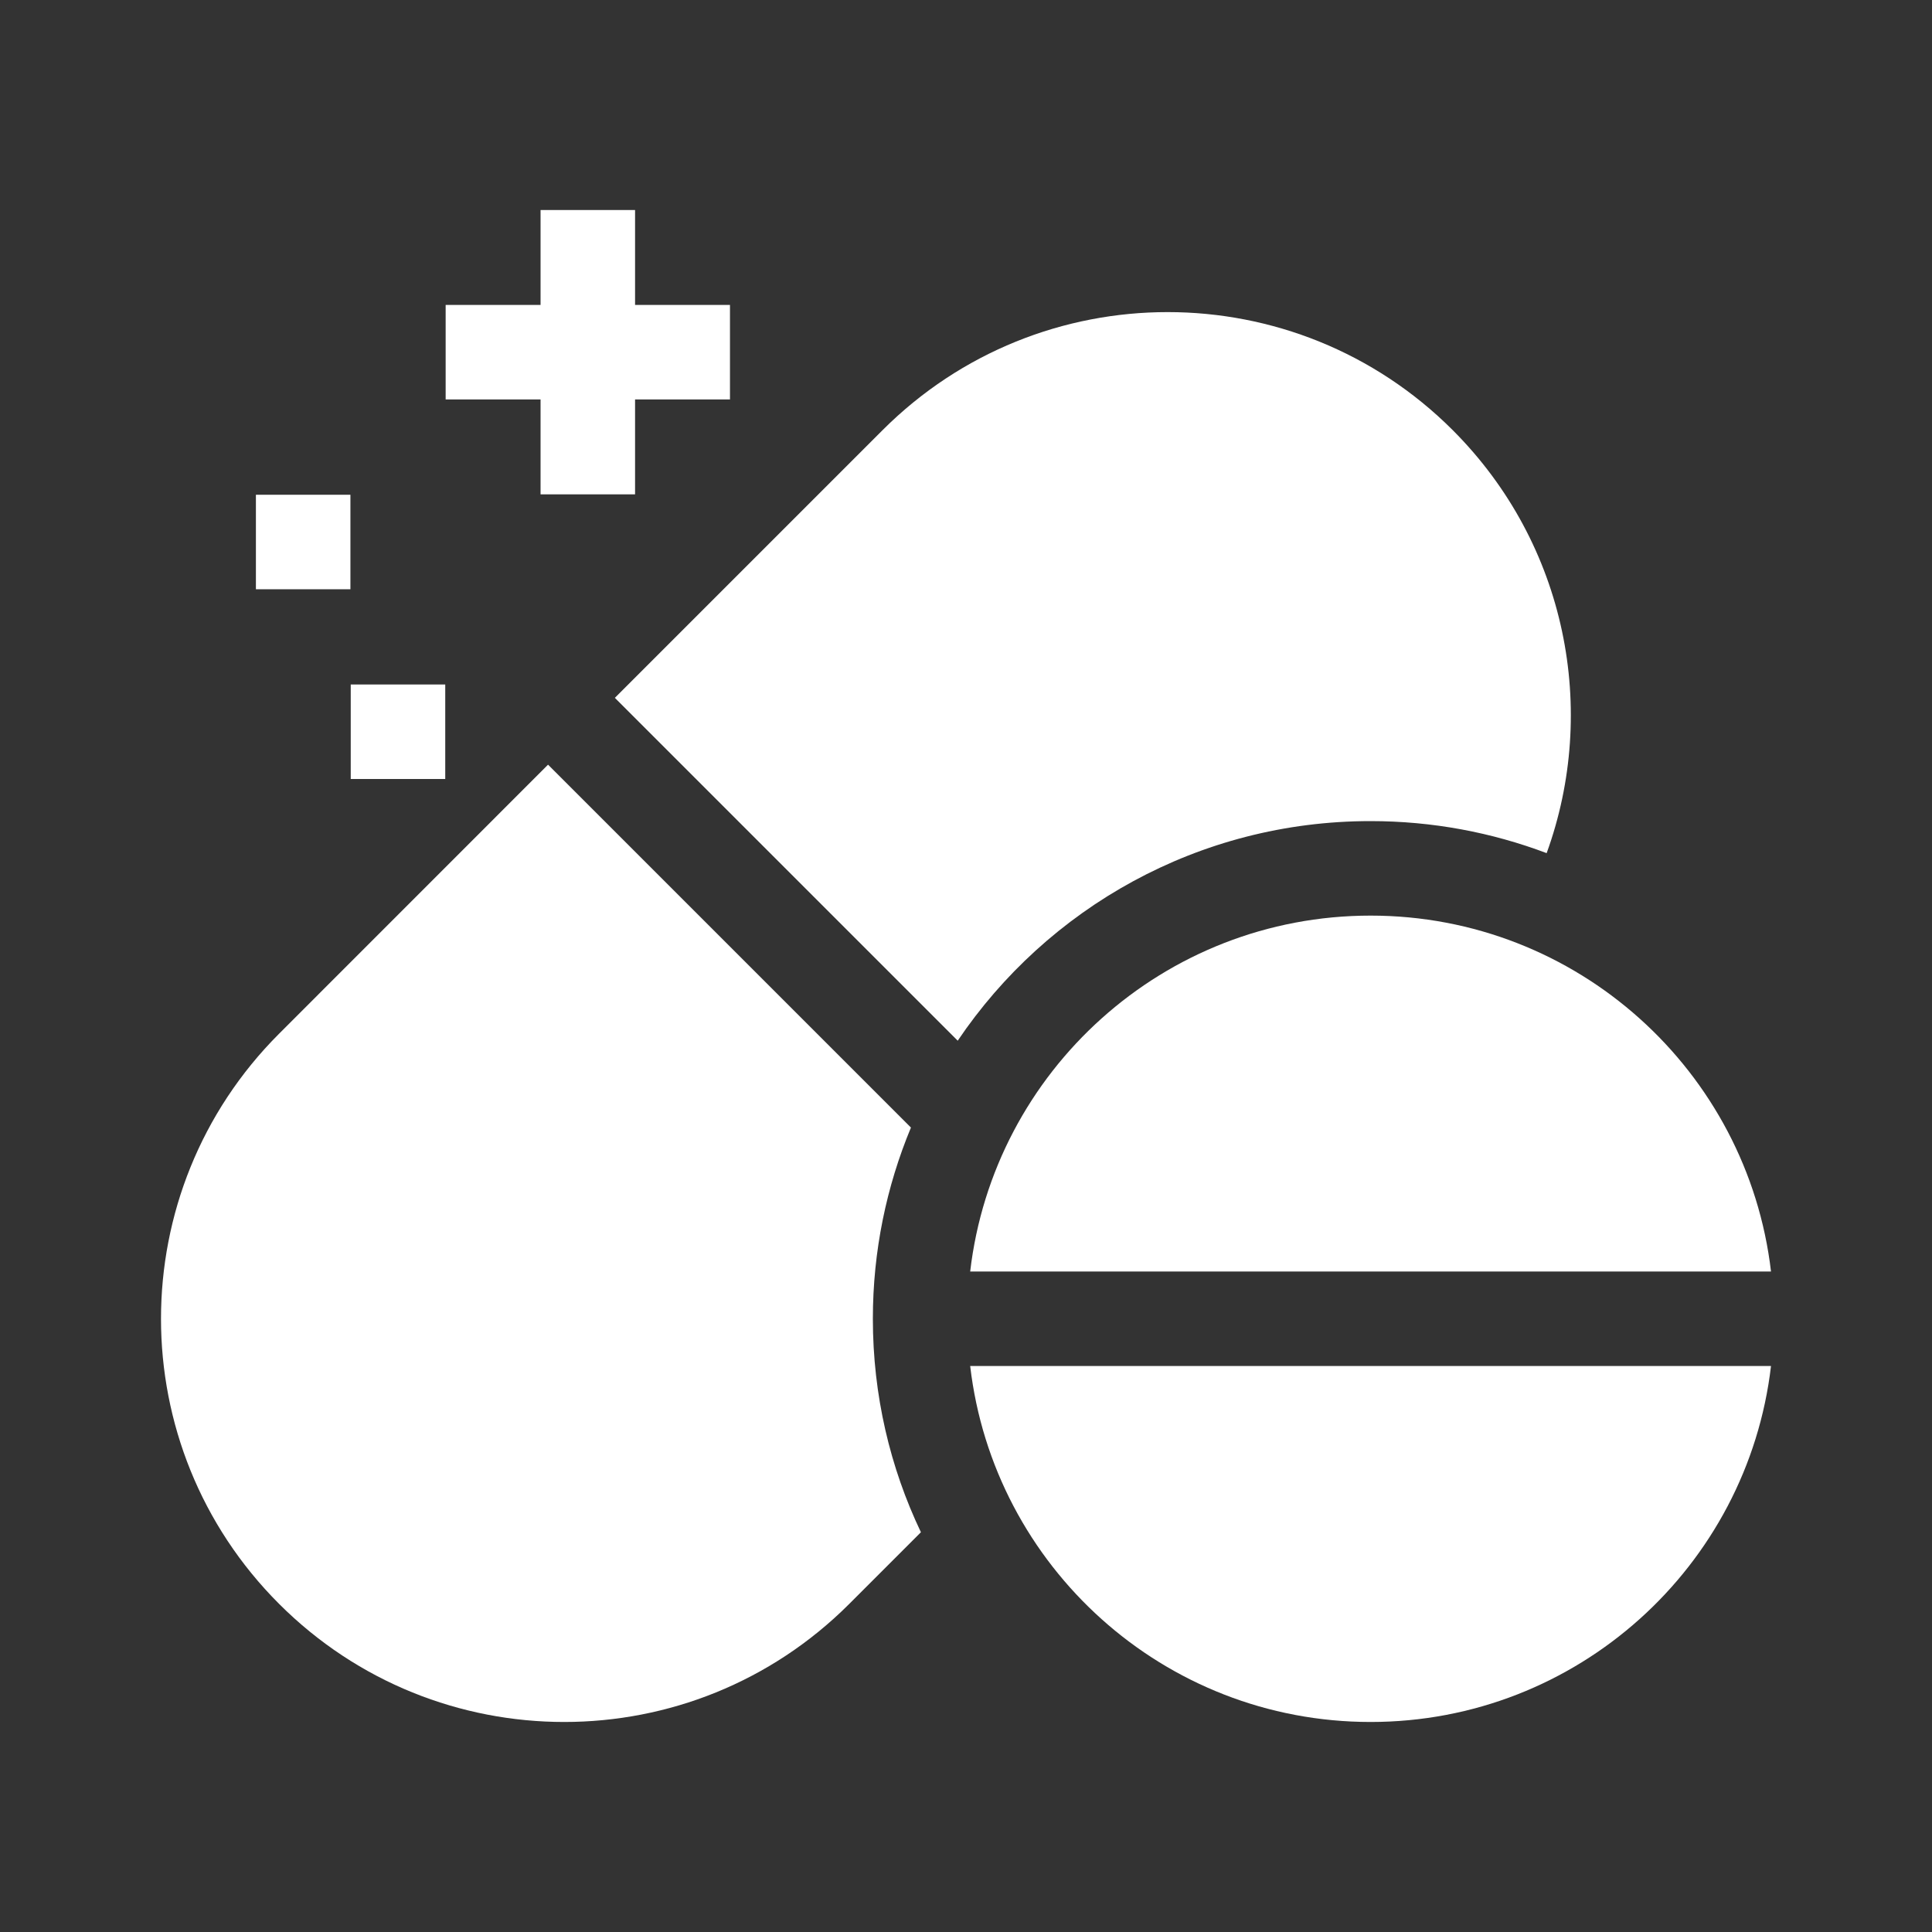
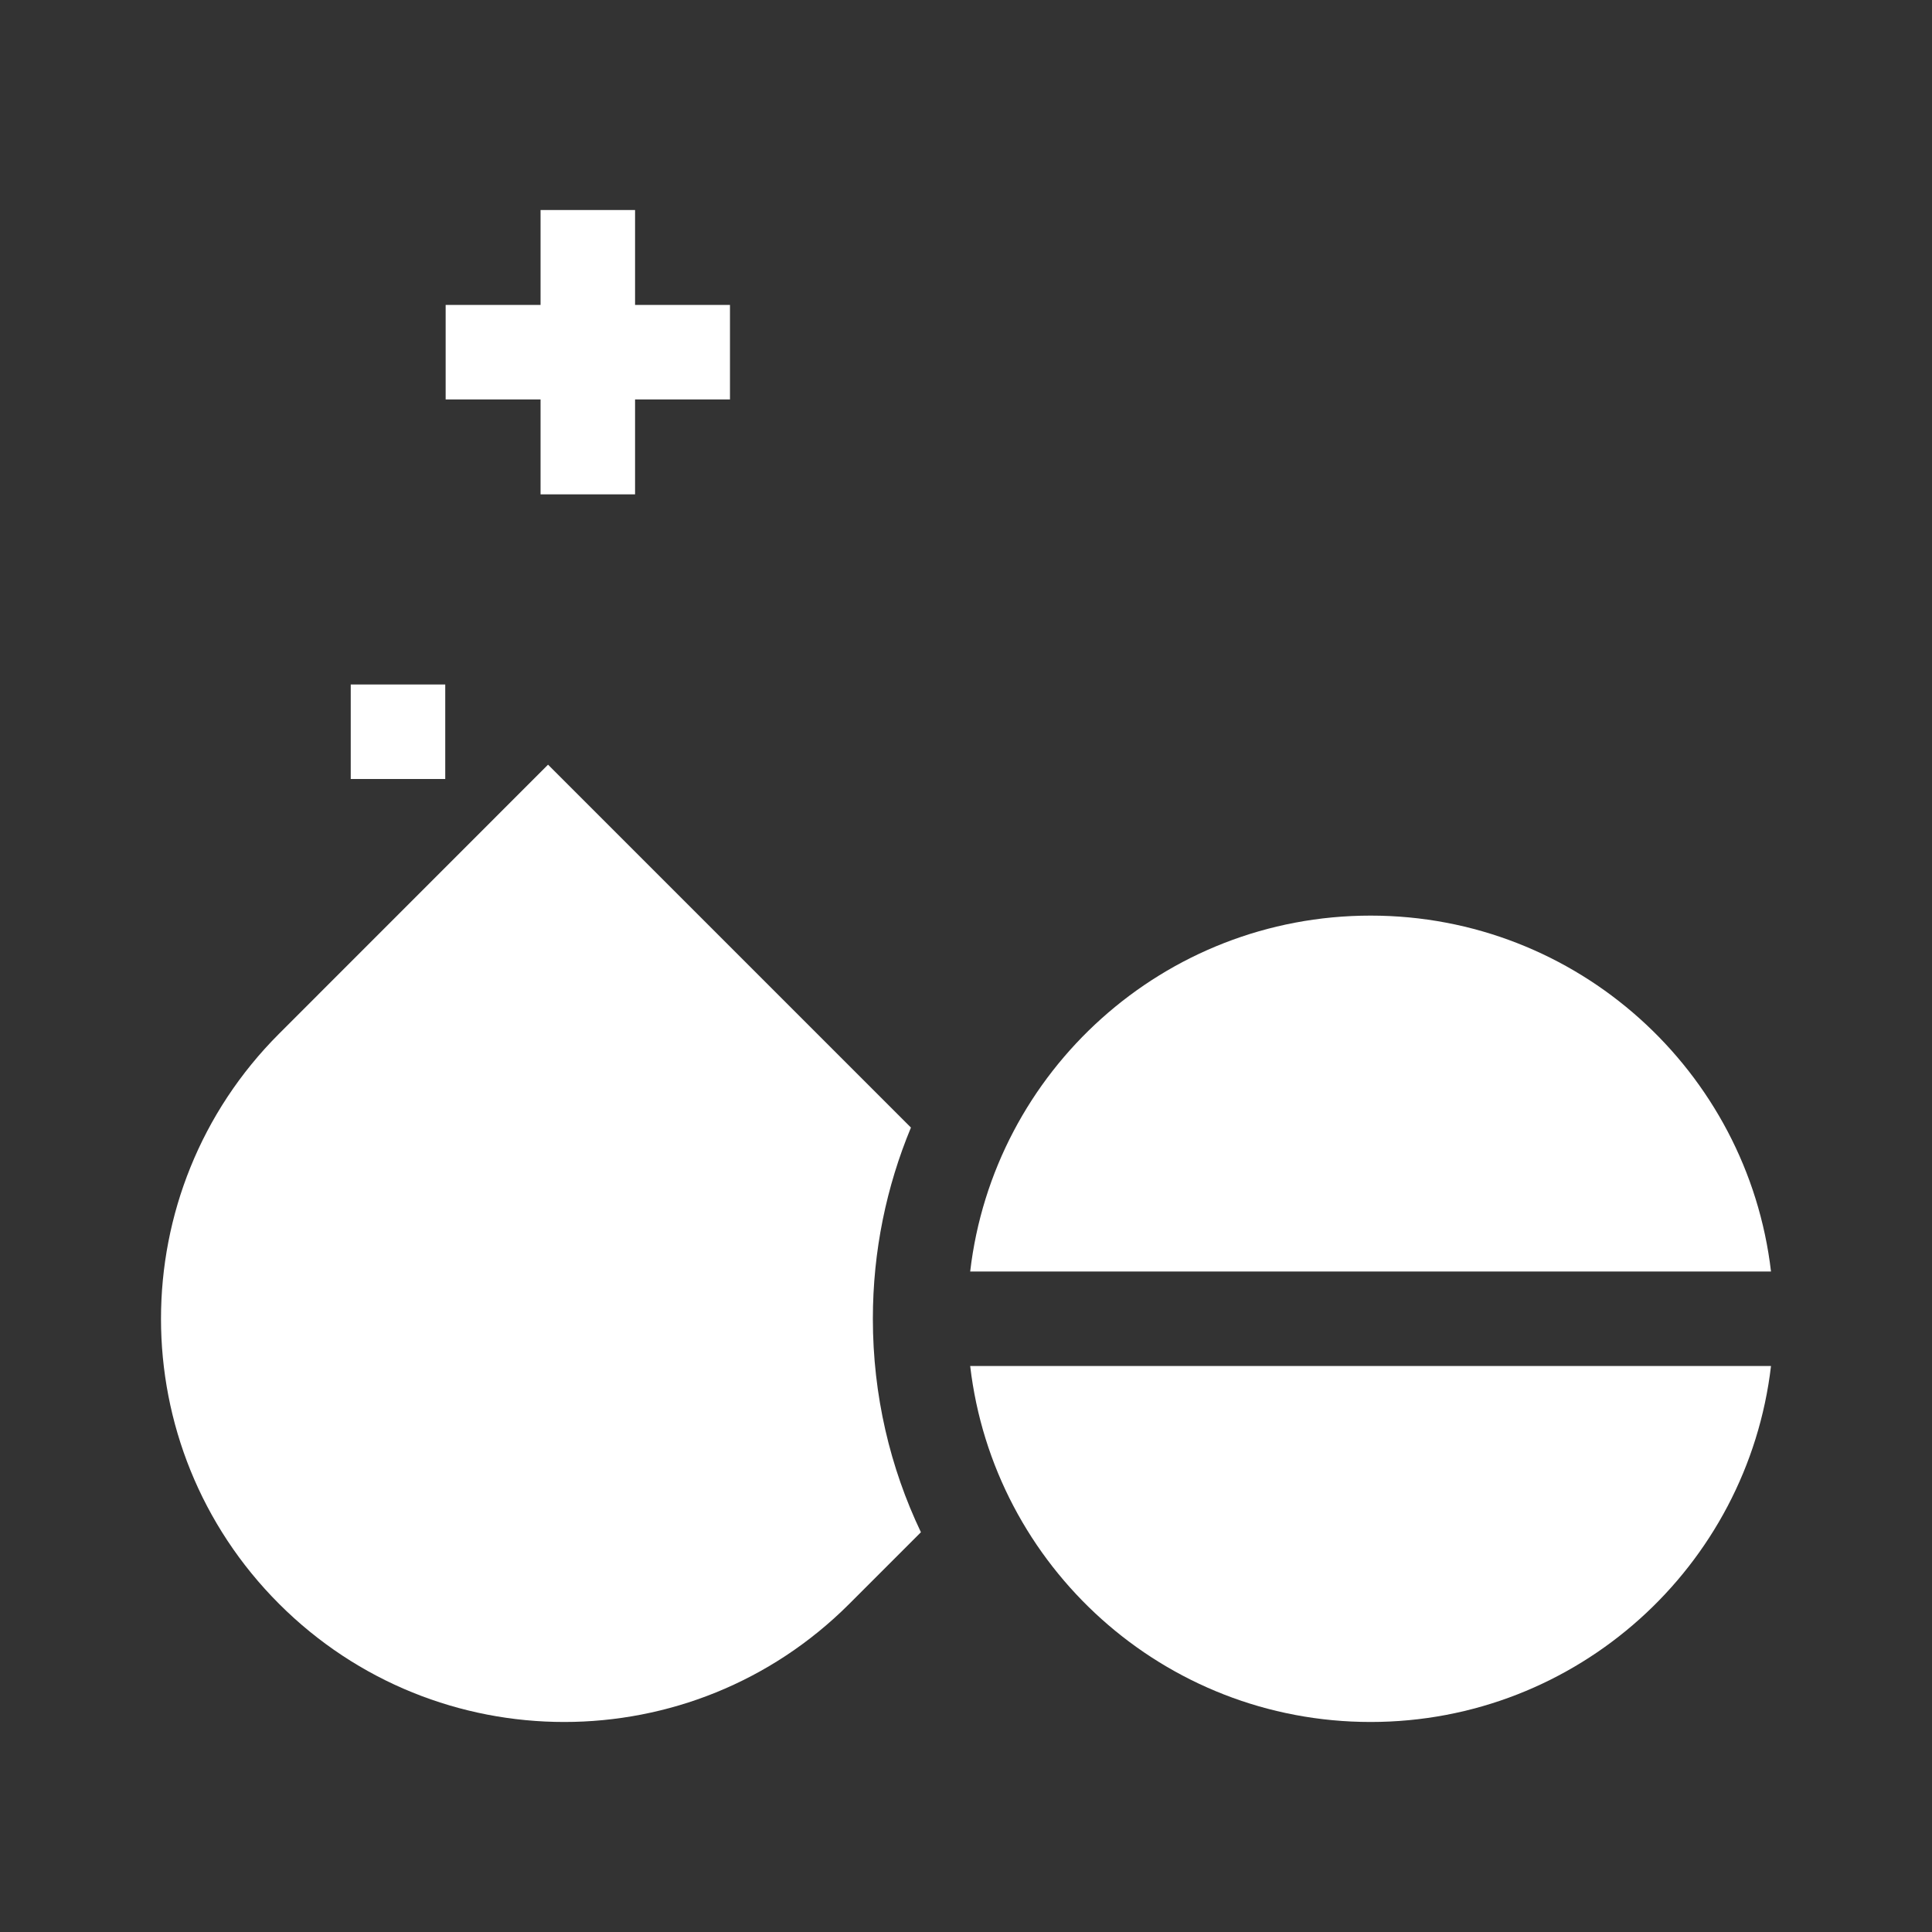
<svg xmlns="http://www.w3.org/2000/svg" width="24" height="24" viewBox="0 0 24 24" fill="none">
  <rect x="0" y="0" width="24" height="24" fill="#333333" stroke="none" />
  <path d="M6.715 6.141H7.889V4.962H9.068V3.788H7.889V2.609H6.715V3.788H5.536V4.962H6.715V6.141Z" fill="white" />
  <path d="M4.357 8.503H5.531V9.677H4.357V8.503Z" fill="white" />
-   <path d="M3.179 6.146H4.353V7.32H3.179V6.146Z" fill="white" />
+   <path d="M3.179 6.146H4.353H3.179V6.146Z" fill="white" />
  <path d="M17.026 21.391C19.593 21.391 21.709 19.459 22 16.969H12.052C12.342 19.459 14.458 21.391 17.026 21.391Z" fill="white" />
  <path d="M12.052 15.795H22C21.709 13.306 19.593 11.374 17.026 11.374C14.458 11.374 12.342 13.306 12.052 15.795Z" fill="white" />
  <path d="M11.316 14.007L6.808 9.499L3.467 12.841C1.511 14.797 1.511 17.968 3.467 19.924C5.423 21.88 8.594 21.88 10.55 19.924L11.44 19.034C11.057 18.231 10.843 17.332 10.843 16.382C10.843 15.541 11.012 14.739 11.316 14.007Z" fill="white" />
-   <path d="M17.025 10.2C17.796 10.2 18.532 10.341 19.213 10.598C19.856 8.827 19.467 6.765 18.047 5.344C16.091 3.388 12.919 3.388 10.963 5.344L7.638 8.669L11.897 12.928C13.008 11.282 14.89 10.2 17.025 10.2Z" fill="white" />
</svg>